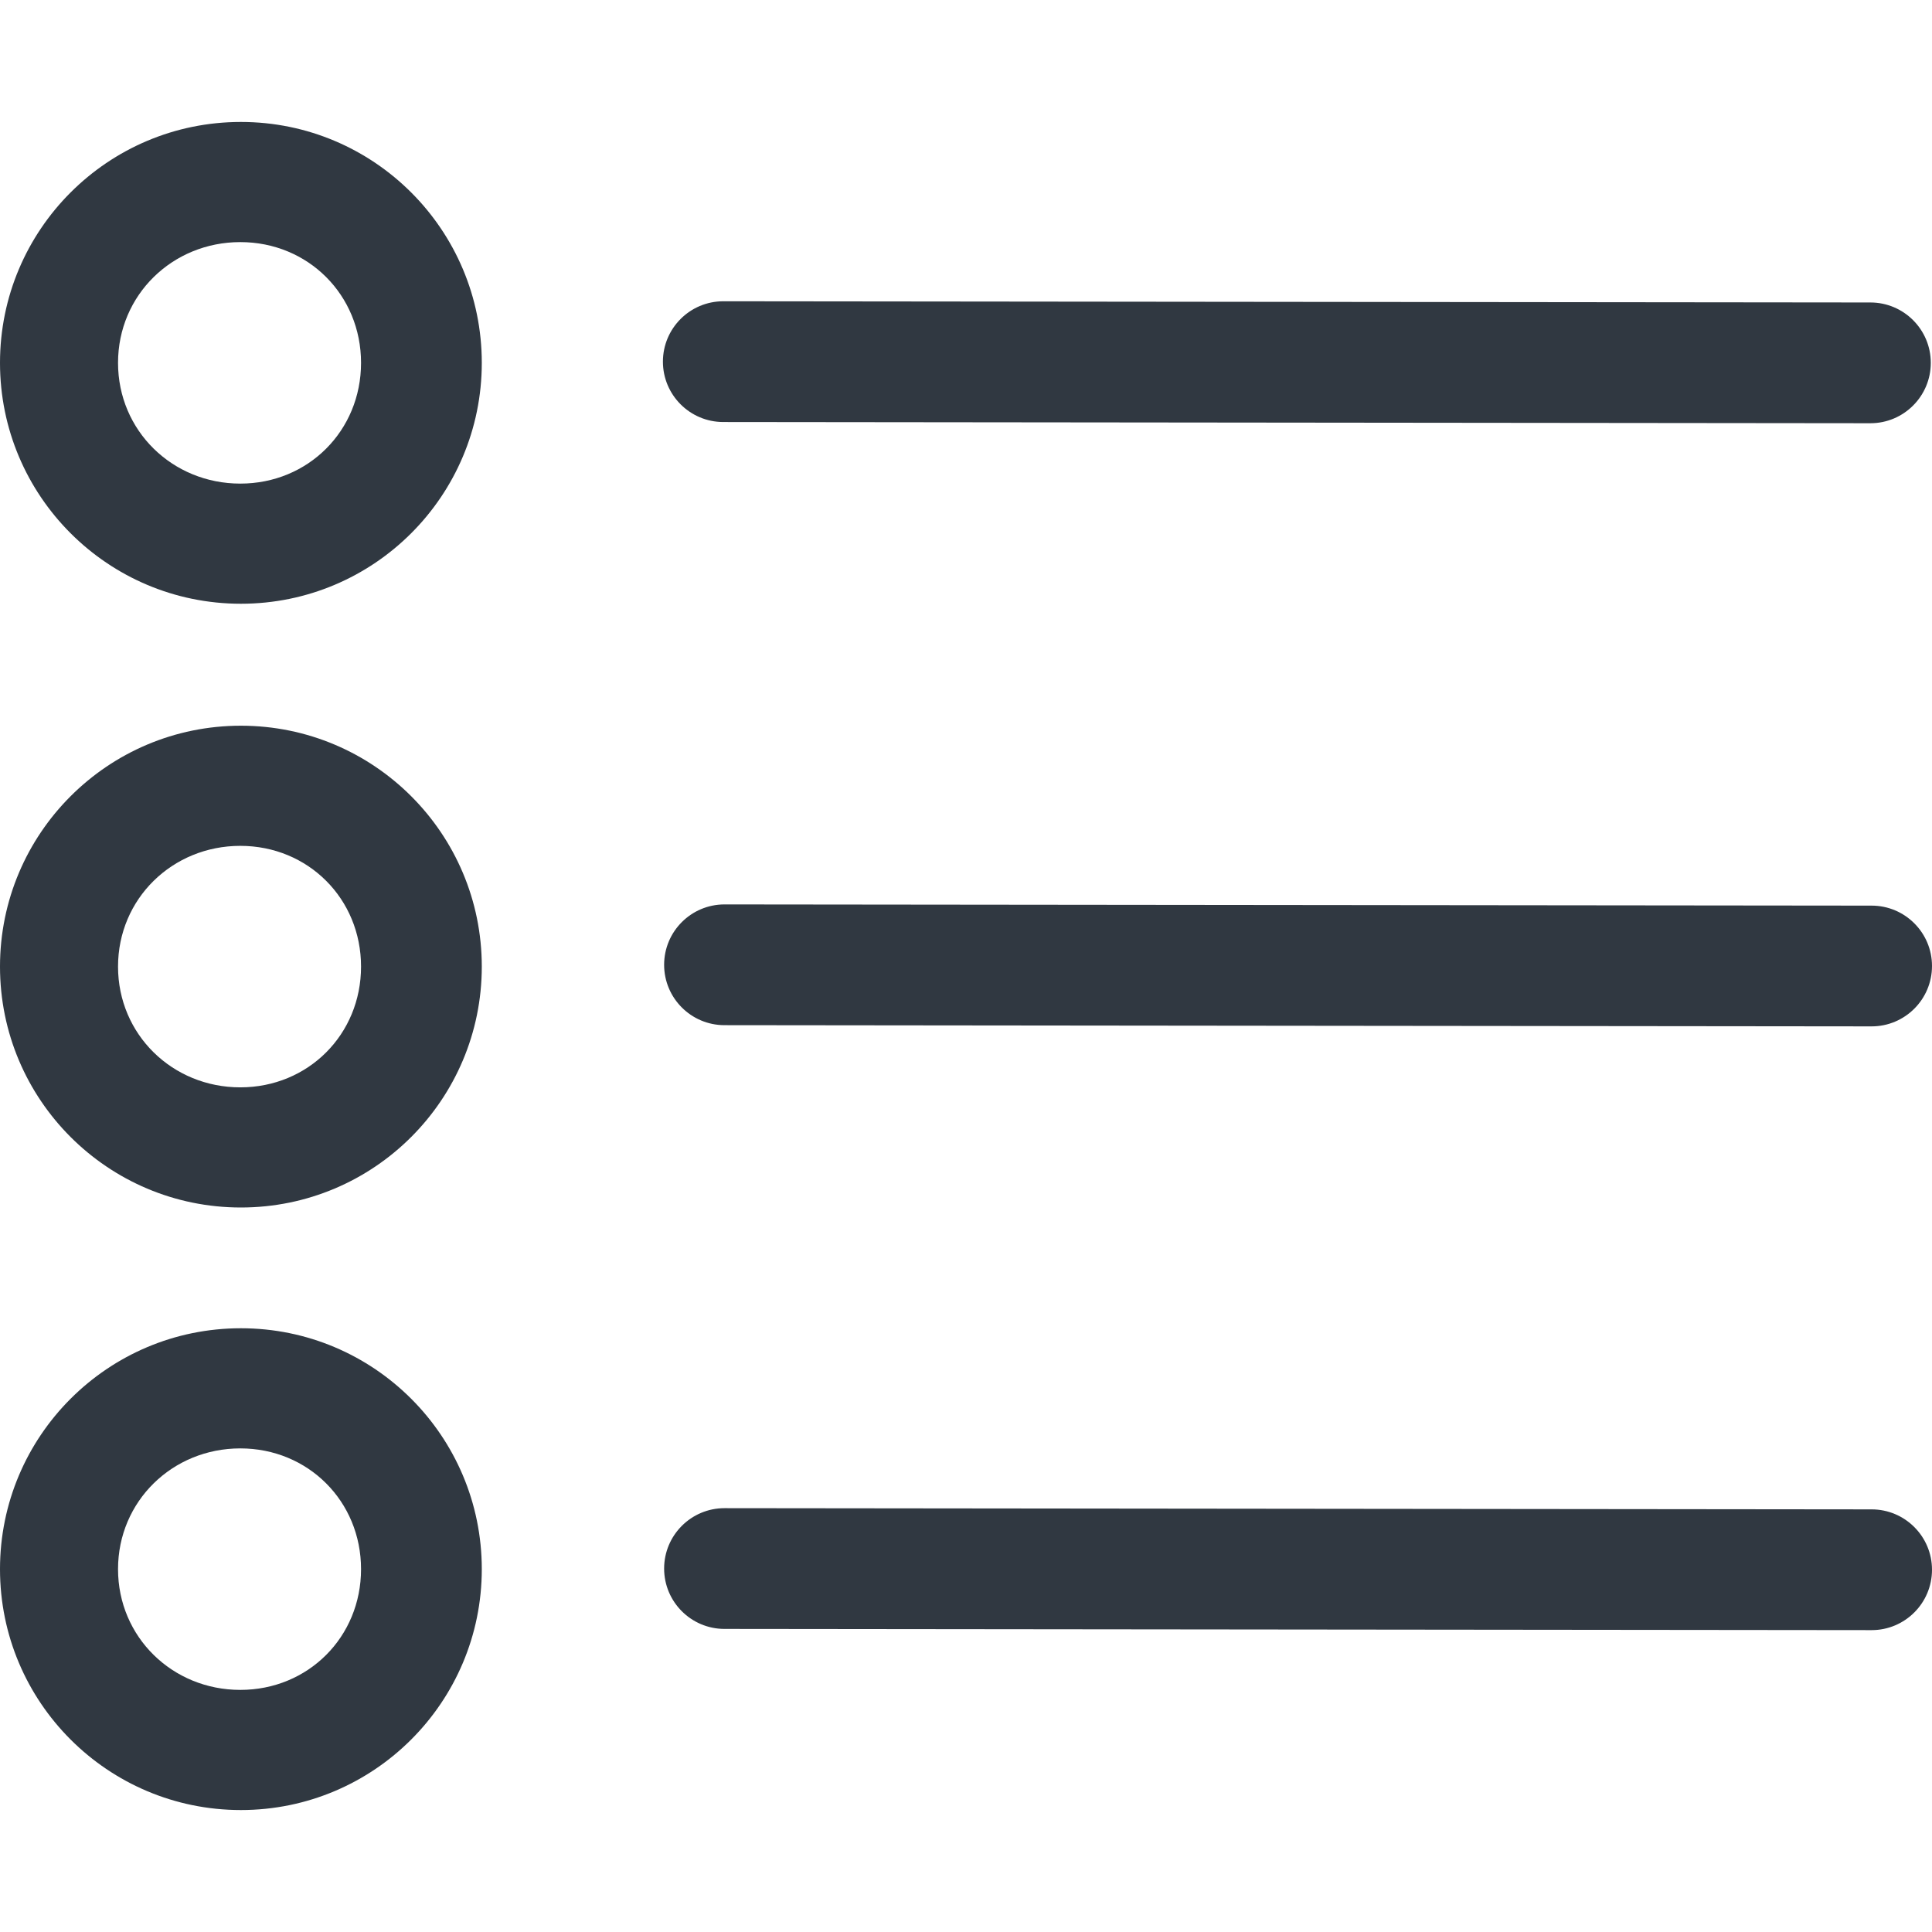
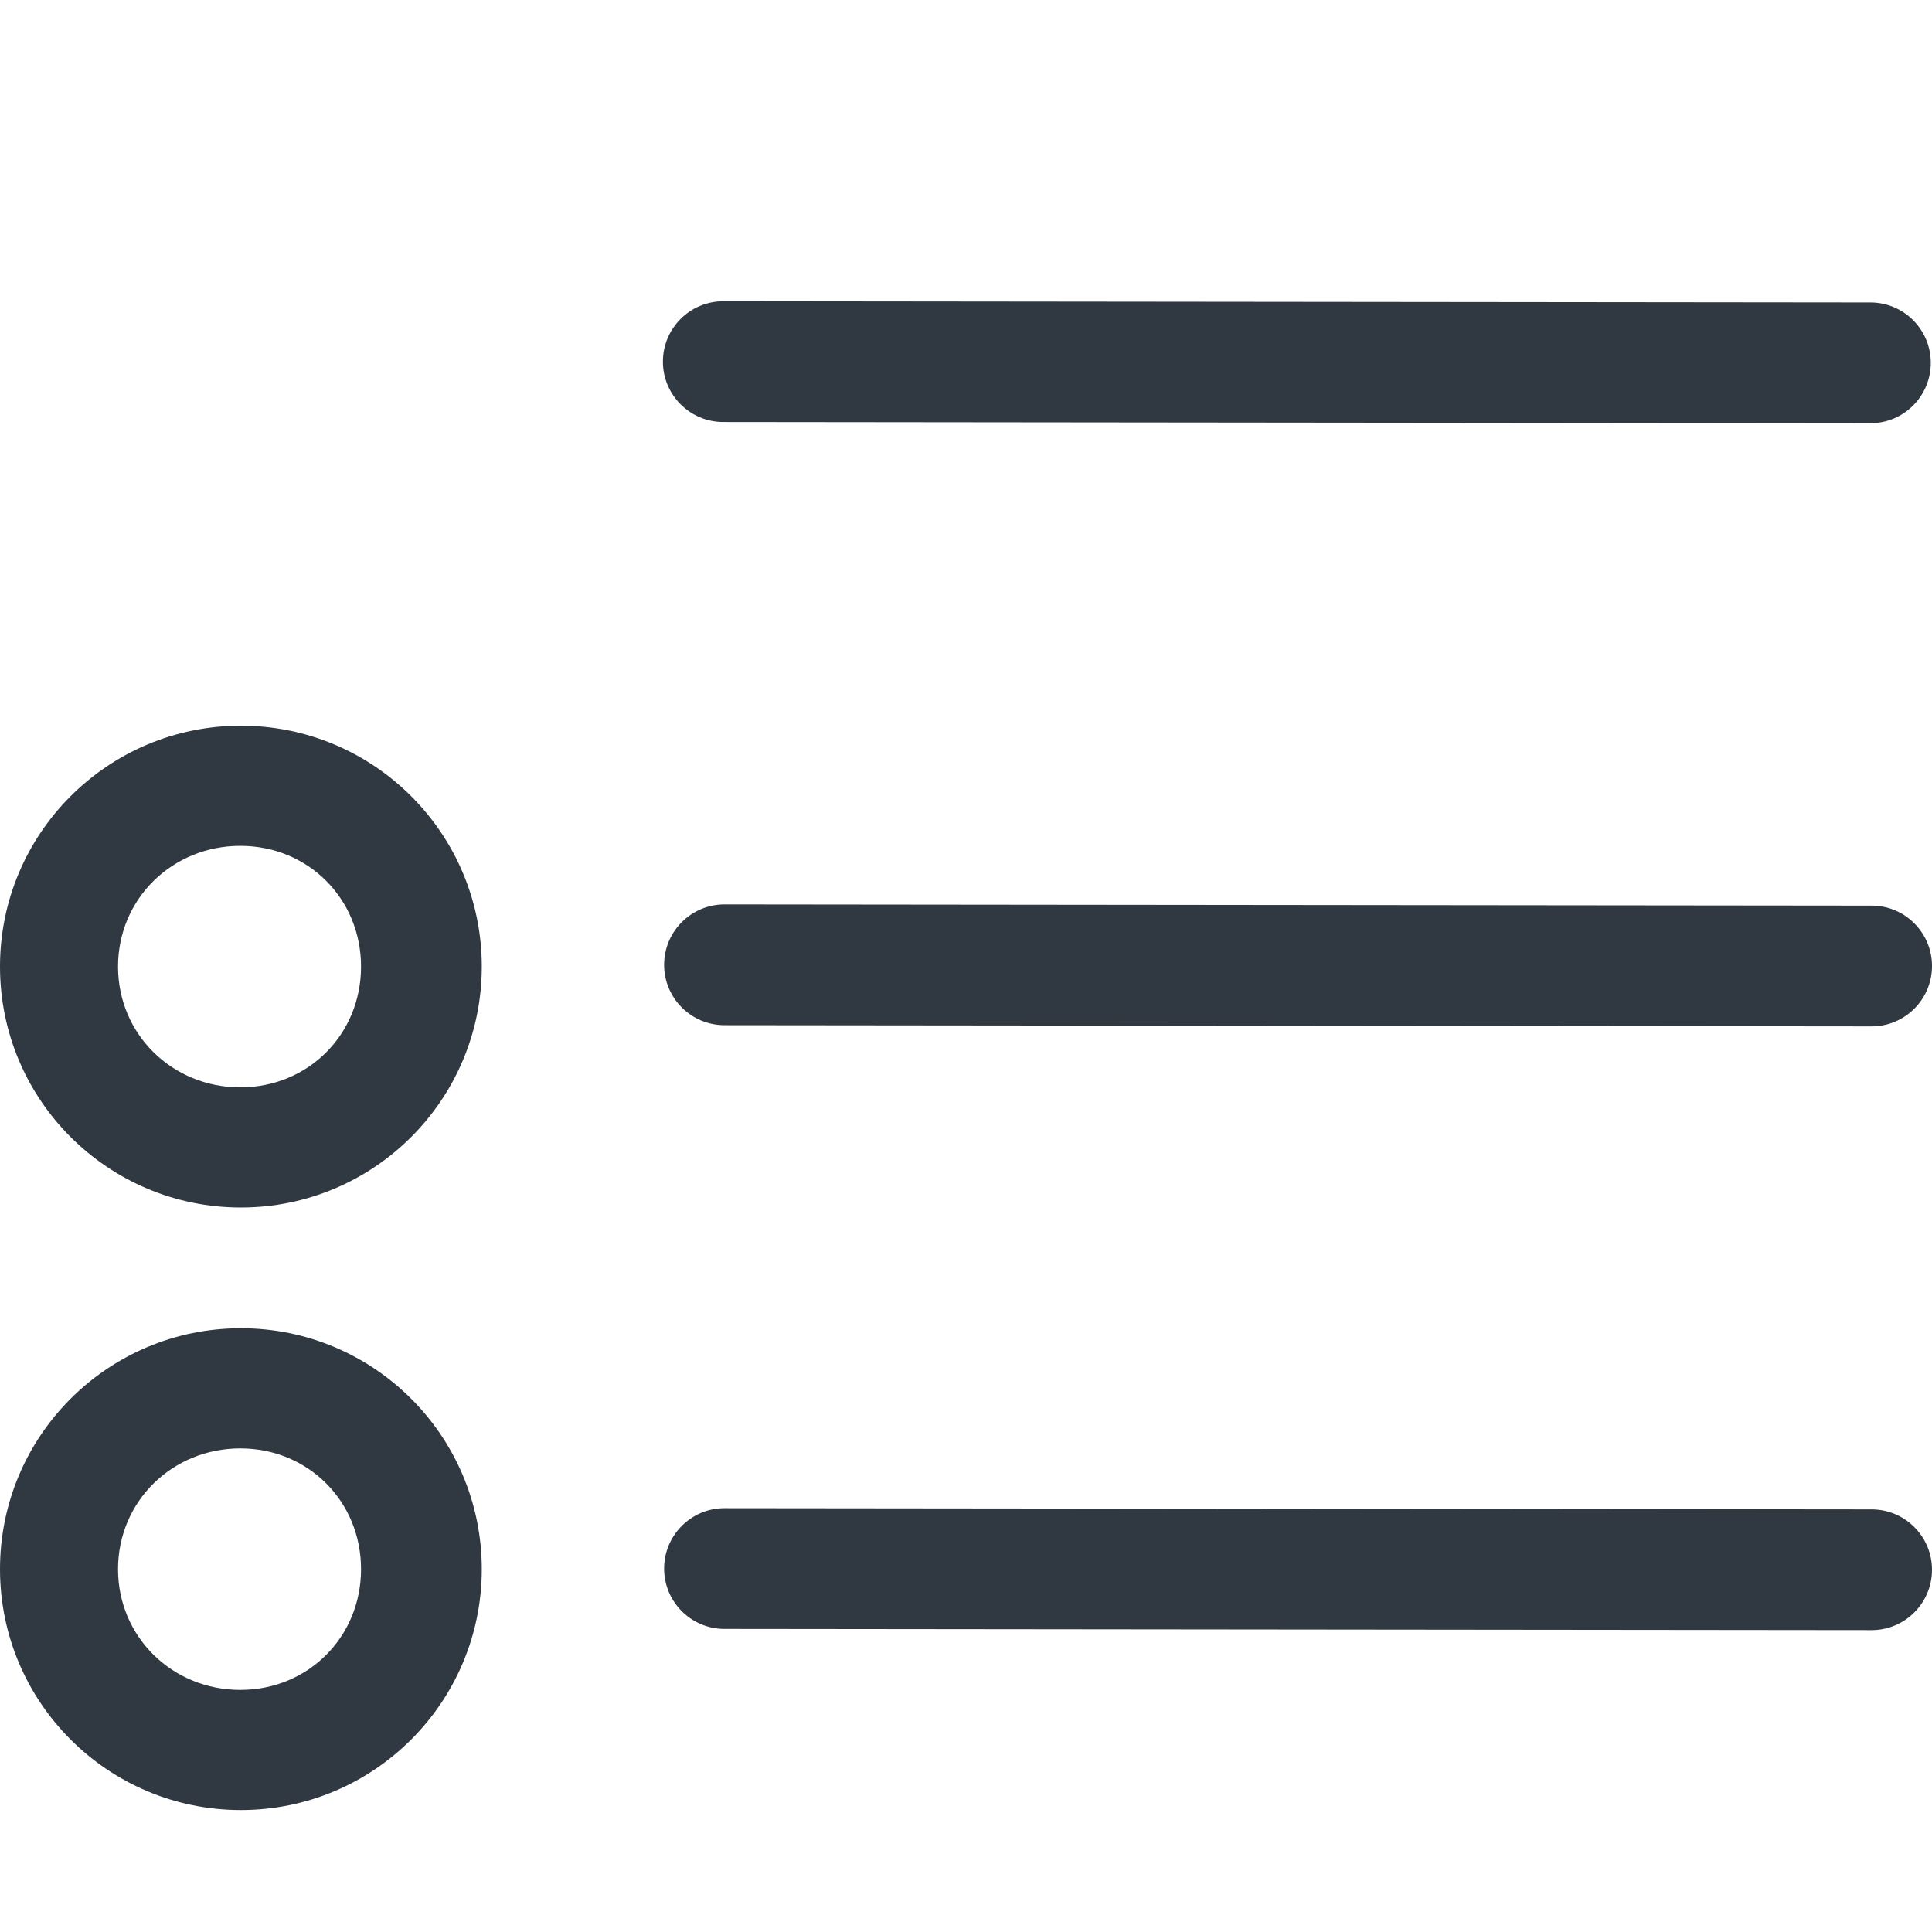
<svg xmlns="http://www.w3.org/2000/svg" width="32" height="32">
  <g>
    <title>background</title>
    <rect fill="none" id="canvas_background" height="402" width="582" y="-1" x="-1" />
  </g>
  <g>
    <title fill="#303841">Layer 1</title>
-     <path id="svg_1" fill="#303841" d="m11.98,6.99l19,0.02c0.552,0 1,-0.448 1,-1s-0.448,-1 -1,-1l-19,-0.02c-0.552,0 -1,0.448 -1,1c0,0.552 0.448,1 1,1z" />
+     <path id="svg_1" fill="#303841" d="m11.98,6.99l19,0.02c0.552,0 1,-0.448 1,-1s-0.448,-1 -1,-1l-19,-0.02c-0.552,0 -1,0.448 -1,1c0,0.552 0.448,1 1,1" />
    <path id="svg_2" fill="#303841" d="m31,15l-19,-0.02c-0.552,0 -1,0.448 -1,1s0.448,1 1,1l19,0.02c0.552,0 1,-0.448 1,-1c0,-0.552 -0.448,-1 -1,-1z" />
    <path id="svg_3" fill="#303841" d="m31,25l-19,-0.02c-0.552,0 -1,0.448 -1,1c0,0.552 0.448,1 1,1l19,0.02c0.552,0 1,-0.448 1,-1c0,-0.552 -0.448,-1 -1,-1z" />
-     <path id="svg_4" fill="#303841" d="m3.99,2.02c-2.204,0 -3.99,1.786 -3.99,3.99c0,2.204 1.786,3.99 3.99,3.99c2.204,0 3.99,-1.786 3.99,-3.99c0,-2.204 -1.786,-3.99 -3.99,-3.99zm-0.01,5.99c-1.124,0 -2.025,-0.876 -2.025,-2s0.901,-2 2.025,-2c1.124,0 2,0.876 2,2s-0.876,2 -2,2z" />
    <path id="svg_5" fill="#303841" d="m3.99,12.02c-2.204,0 -3.99,1.786 -3.99,3.99c0,2.204 1.786,3.99 3.99,3.99c2.204,0 3.99,-1.786 3.99,-3.99c0,-2.204 -1.786,-3.99 -3.99,-3.99zm-0.01,5.99c-1.124,0 -2.025,-0.876 -2.025,-2s0.901,-2 2.025,-2c1.124,0 2,0.876 2,2s-0.876,2 -2,2z" />
    <path id="svg_6" fill="#303841" d="m3.99,22c-2.204,0 -3.99,1.786 -3.99,3.99c0,2.204 1.786,3.99 3.99,3.99c2.204,0 3.99,-1.786 3.99,-3.99c0,-2.204 -1.786,-3.99 -3.99,-3.99zm-0.01,5.99c-1.124,0 -2.025,-0.876 -2.025,-2s0.901,-2 2.025,-2c1.124,0 2,0.876 2,2s-0.876,2 -2,2z" />
  </g>
</svg>